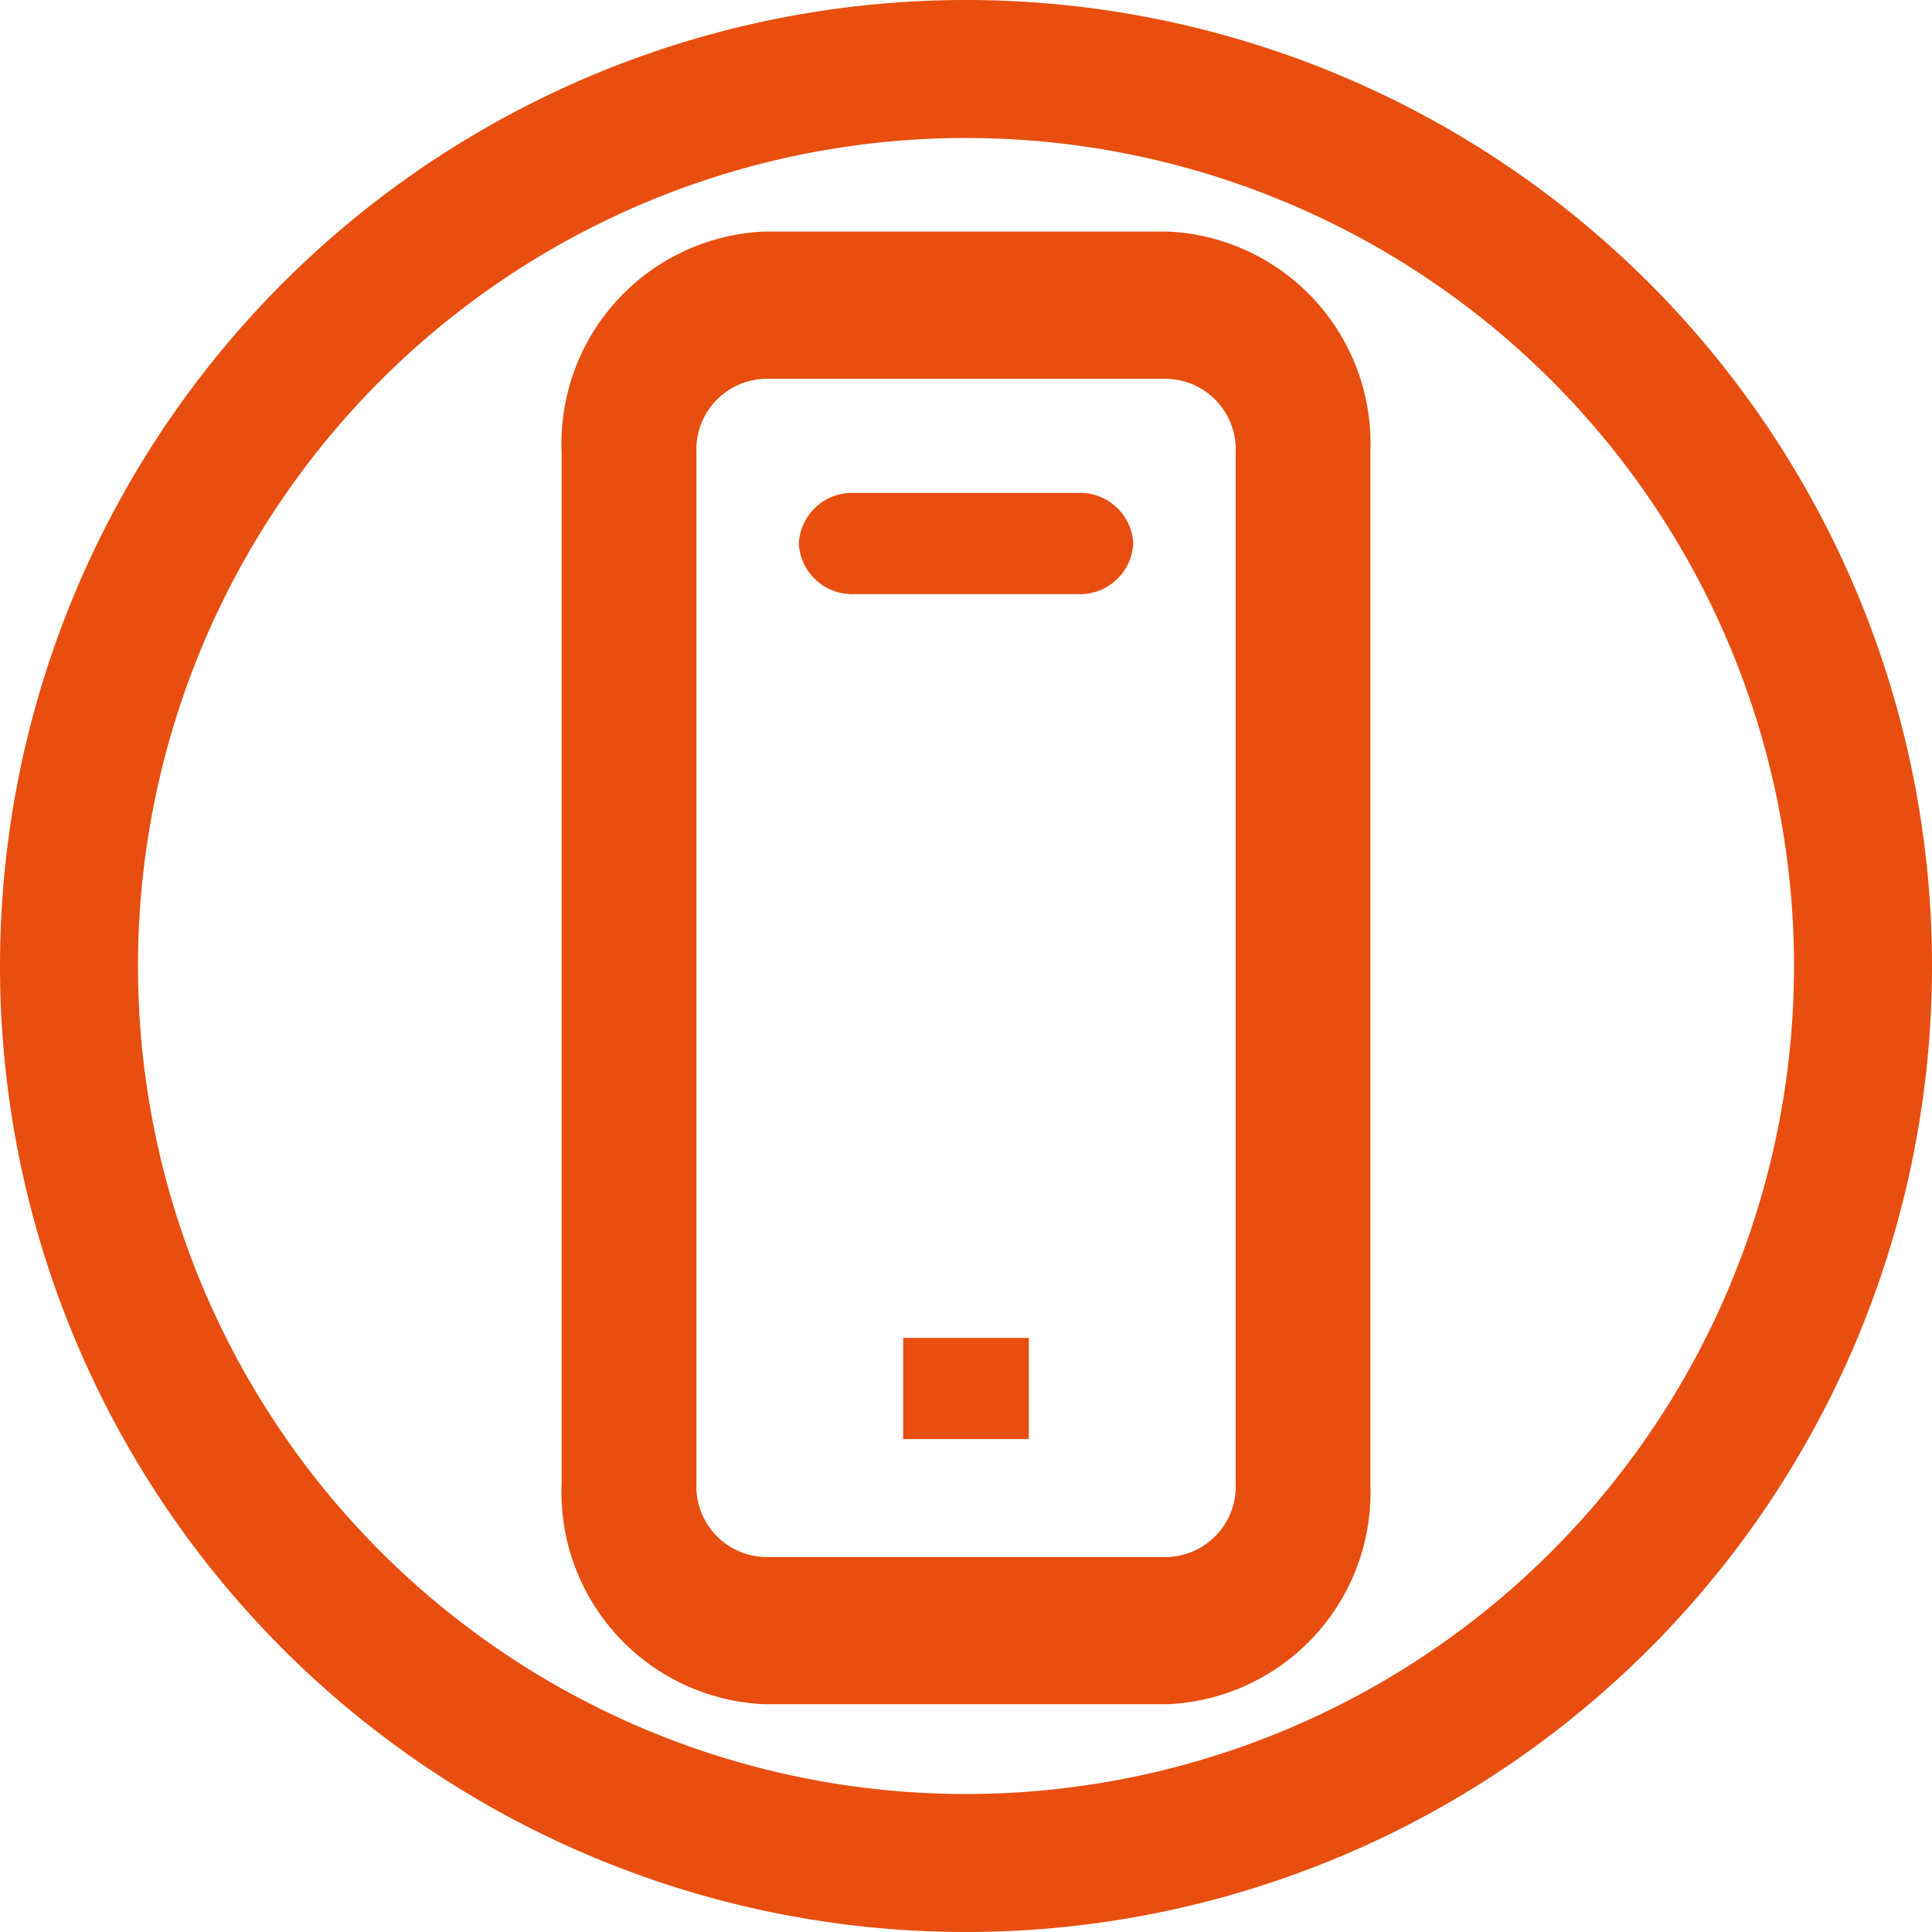
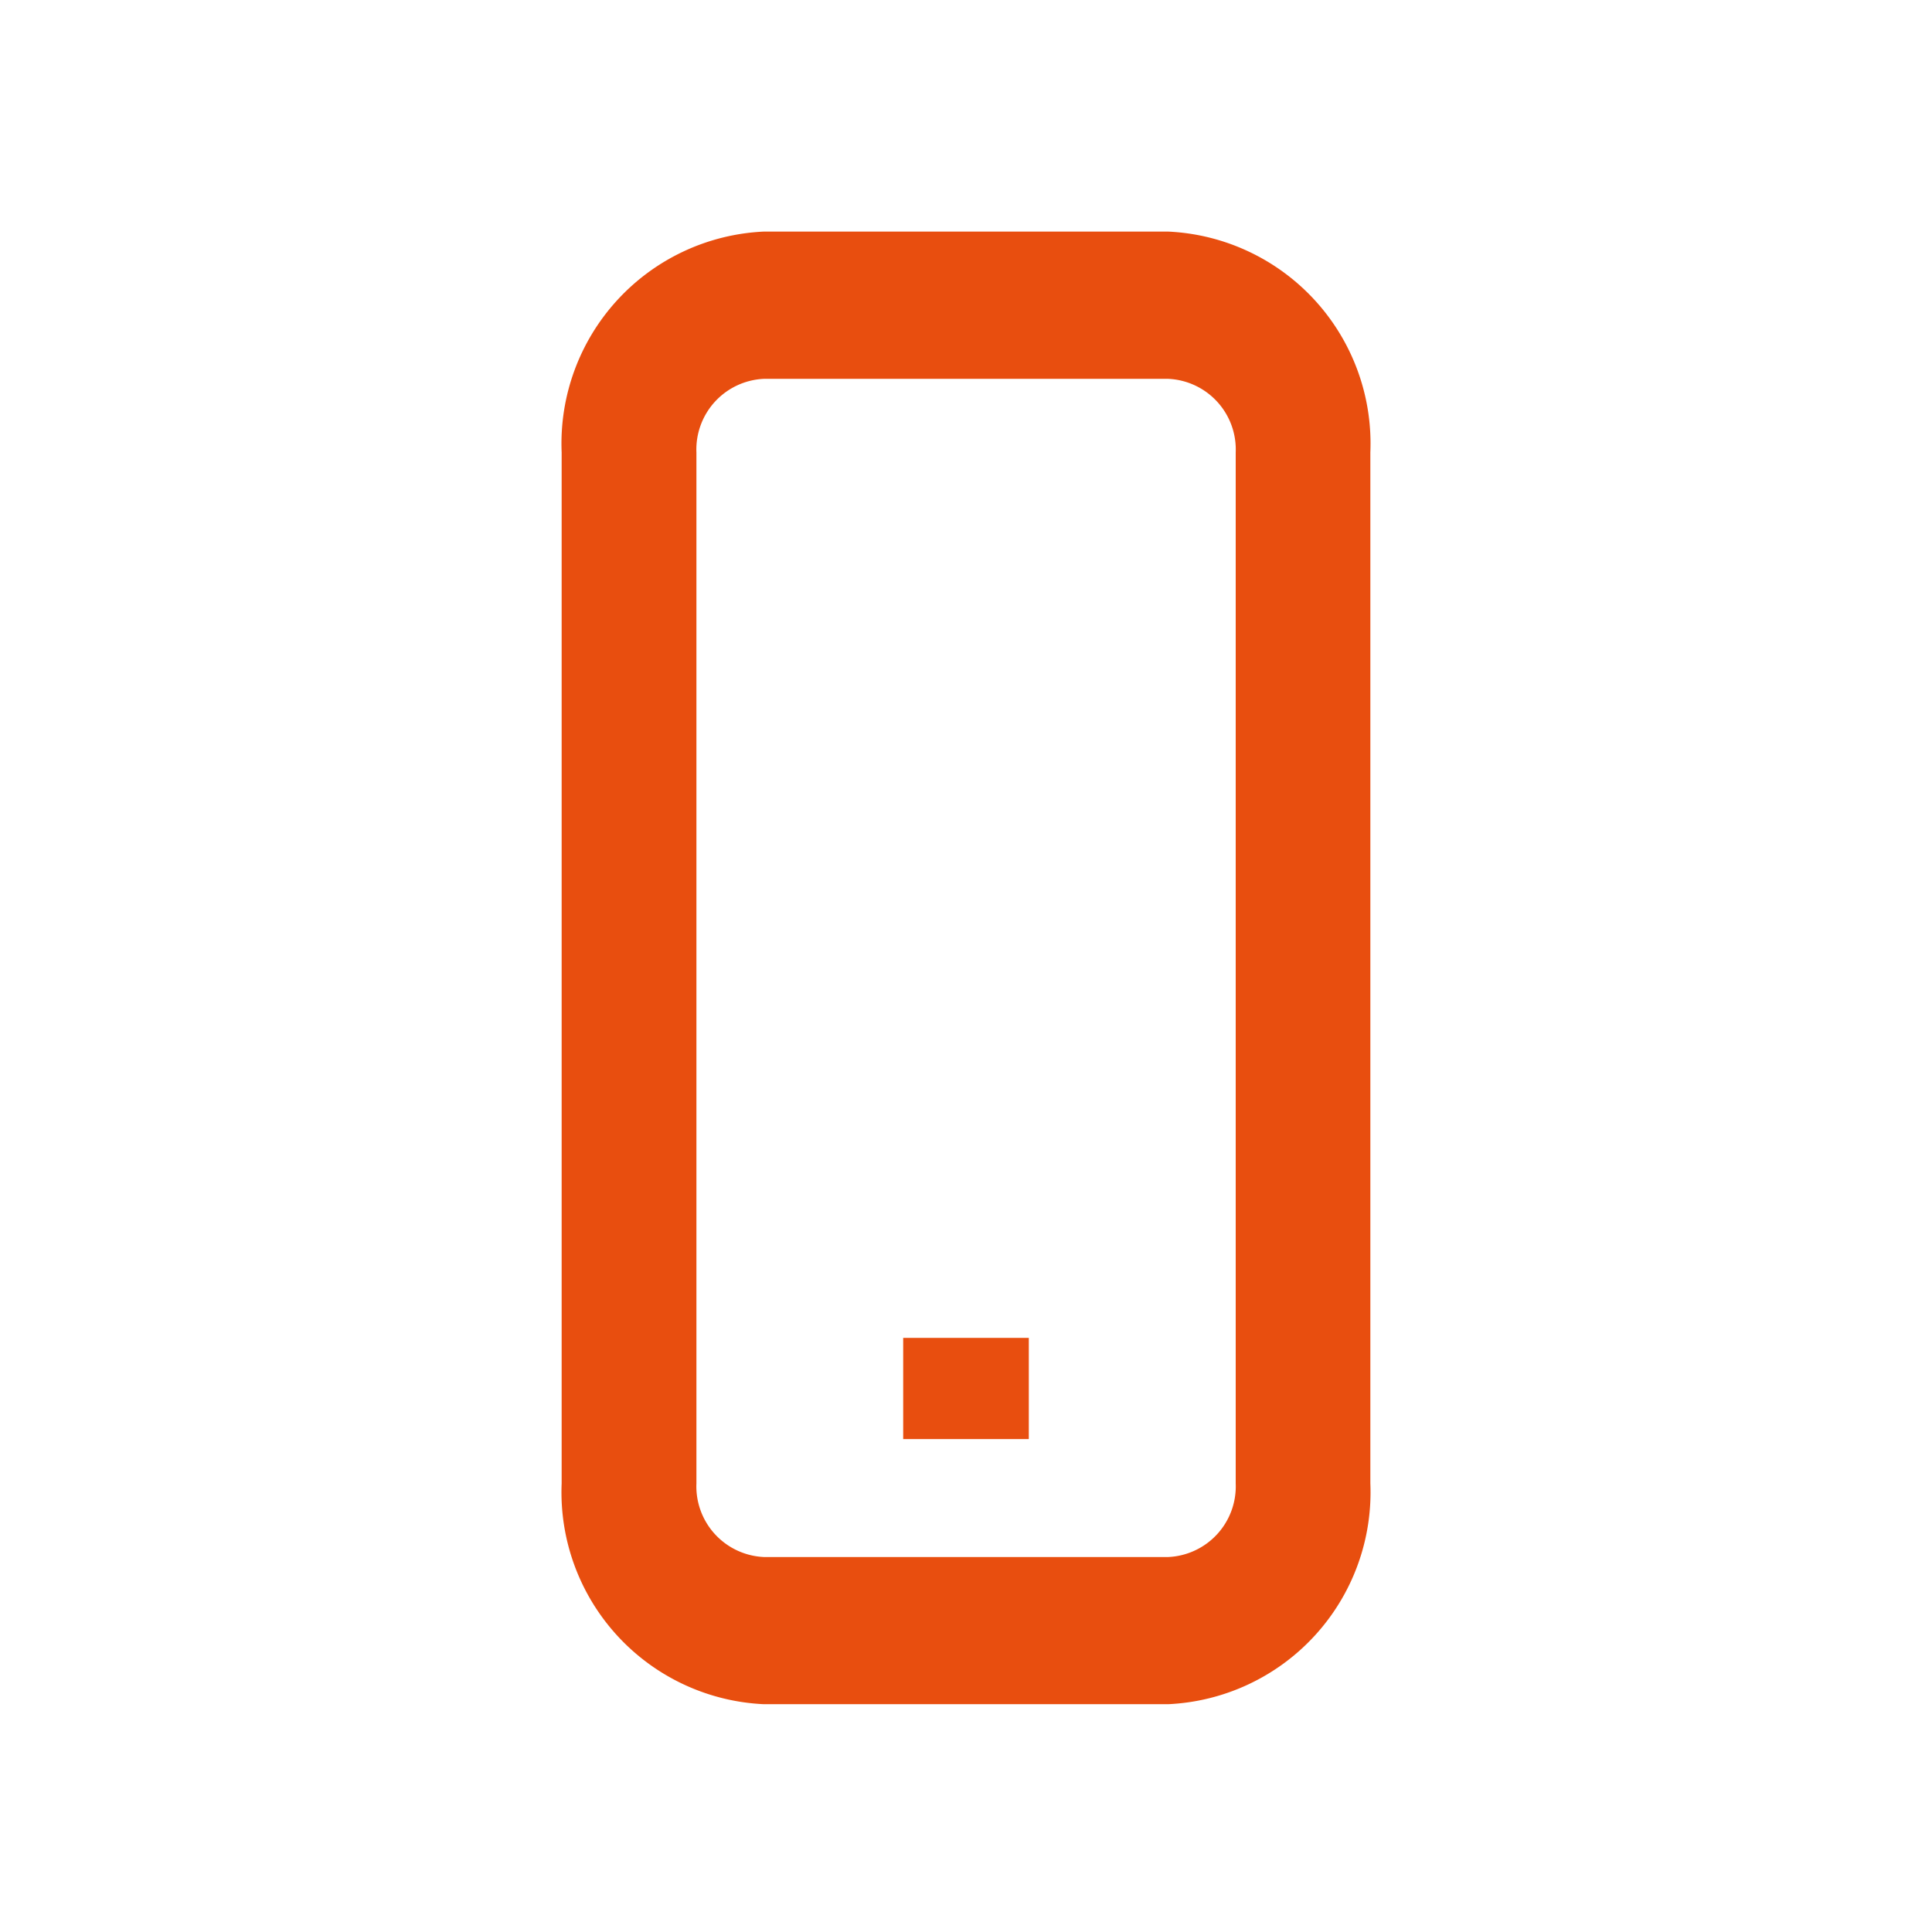
<svg xmlns="http://www.w3.org/2000/svg" width="45" height="45" viewBox="0 0 45 45">
  <g id="Group_4" data-name="Group 4" transform="translate(-159 2)">
-     <path id="Path_56" data-name="Path 56" d="M22.5,45A22.5,22.5,0,1,0,0,22.5,22.5,22.5,0,0,0,22.5,45Zm0-41.786A19.286,19.286,0,1,1,3.214,22.5,19.286,19.286,0,0,1,22.5,3.214Z" transform="translate(159 -2)" fill="#e84e0f" />
    <path id="Path_57" data-name="Path 57" d="M12.709,38.3h9.418a4.942,4.942,0,0,0,4.709-5.145V9.145A4.942,4.942,0,0,0,22.126,4H12.709A4.942,4.942,0,0,0,8,9.145V33.157A4.942,4.942,0,0,0,12.709,38.3ZM11.139,9.145a1.647,1.647,0,0,1,1.57-1.715h9.418A1.647,1.647,0,0,1,23.7,9.145V33.157a1.647,1.647,0,0,1-1.57,1.715H12.709a1.647,1.647,0,0,1-1.57-1.715Z" transform="translate(164.082 -0.606)" fill="#e84e0f" />
-     <path id="Path_58" data-name="Path 58" d="M12.3,9.357H17.49a1.243,1.243,0,0,0,1.3-1.179A1.243,1.243,0,0,0,17.49,7H12.3A1.243,1.243,0,0,0,11,8.179,1.243,1.243,0,0,0,12.3,9.357Z" transform="translate(166.606 2.481)" fill="#e84e0f" />
    <path id="Path_59" data-name="Path 59" d="M13,19h2.926v2.357H13Z" transform="translate(167.037 10.162)" fill="#e84e0f" />
  </g>
</svg>